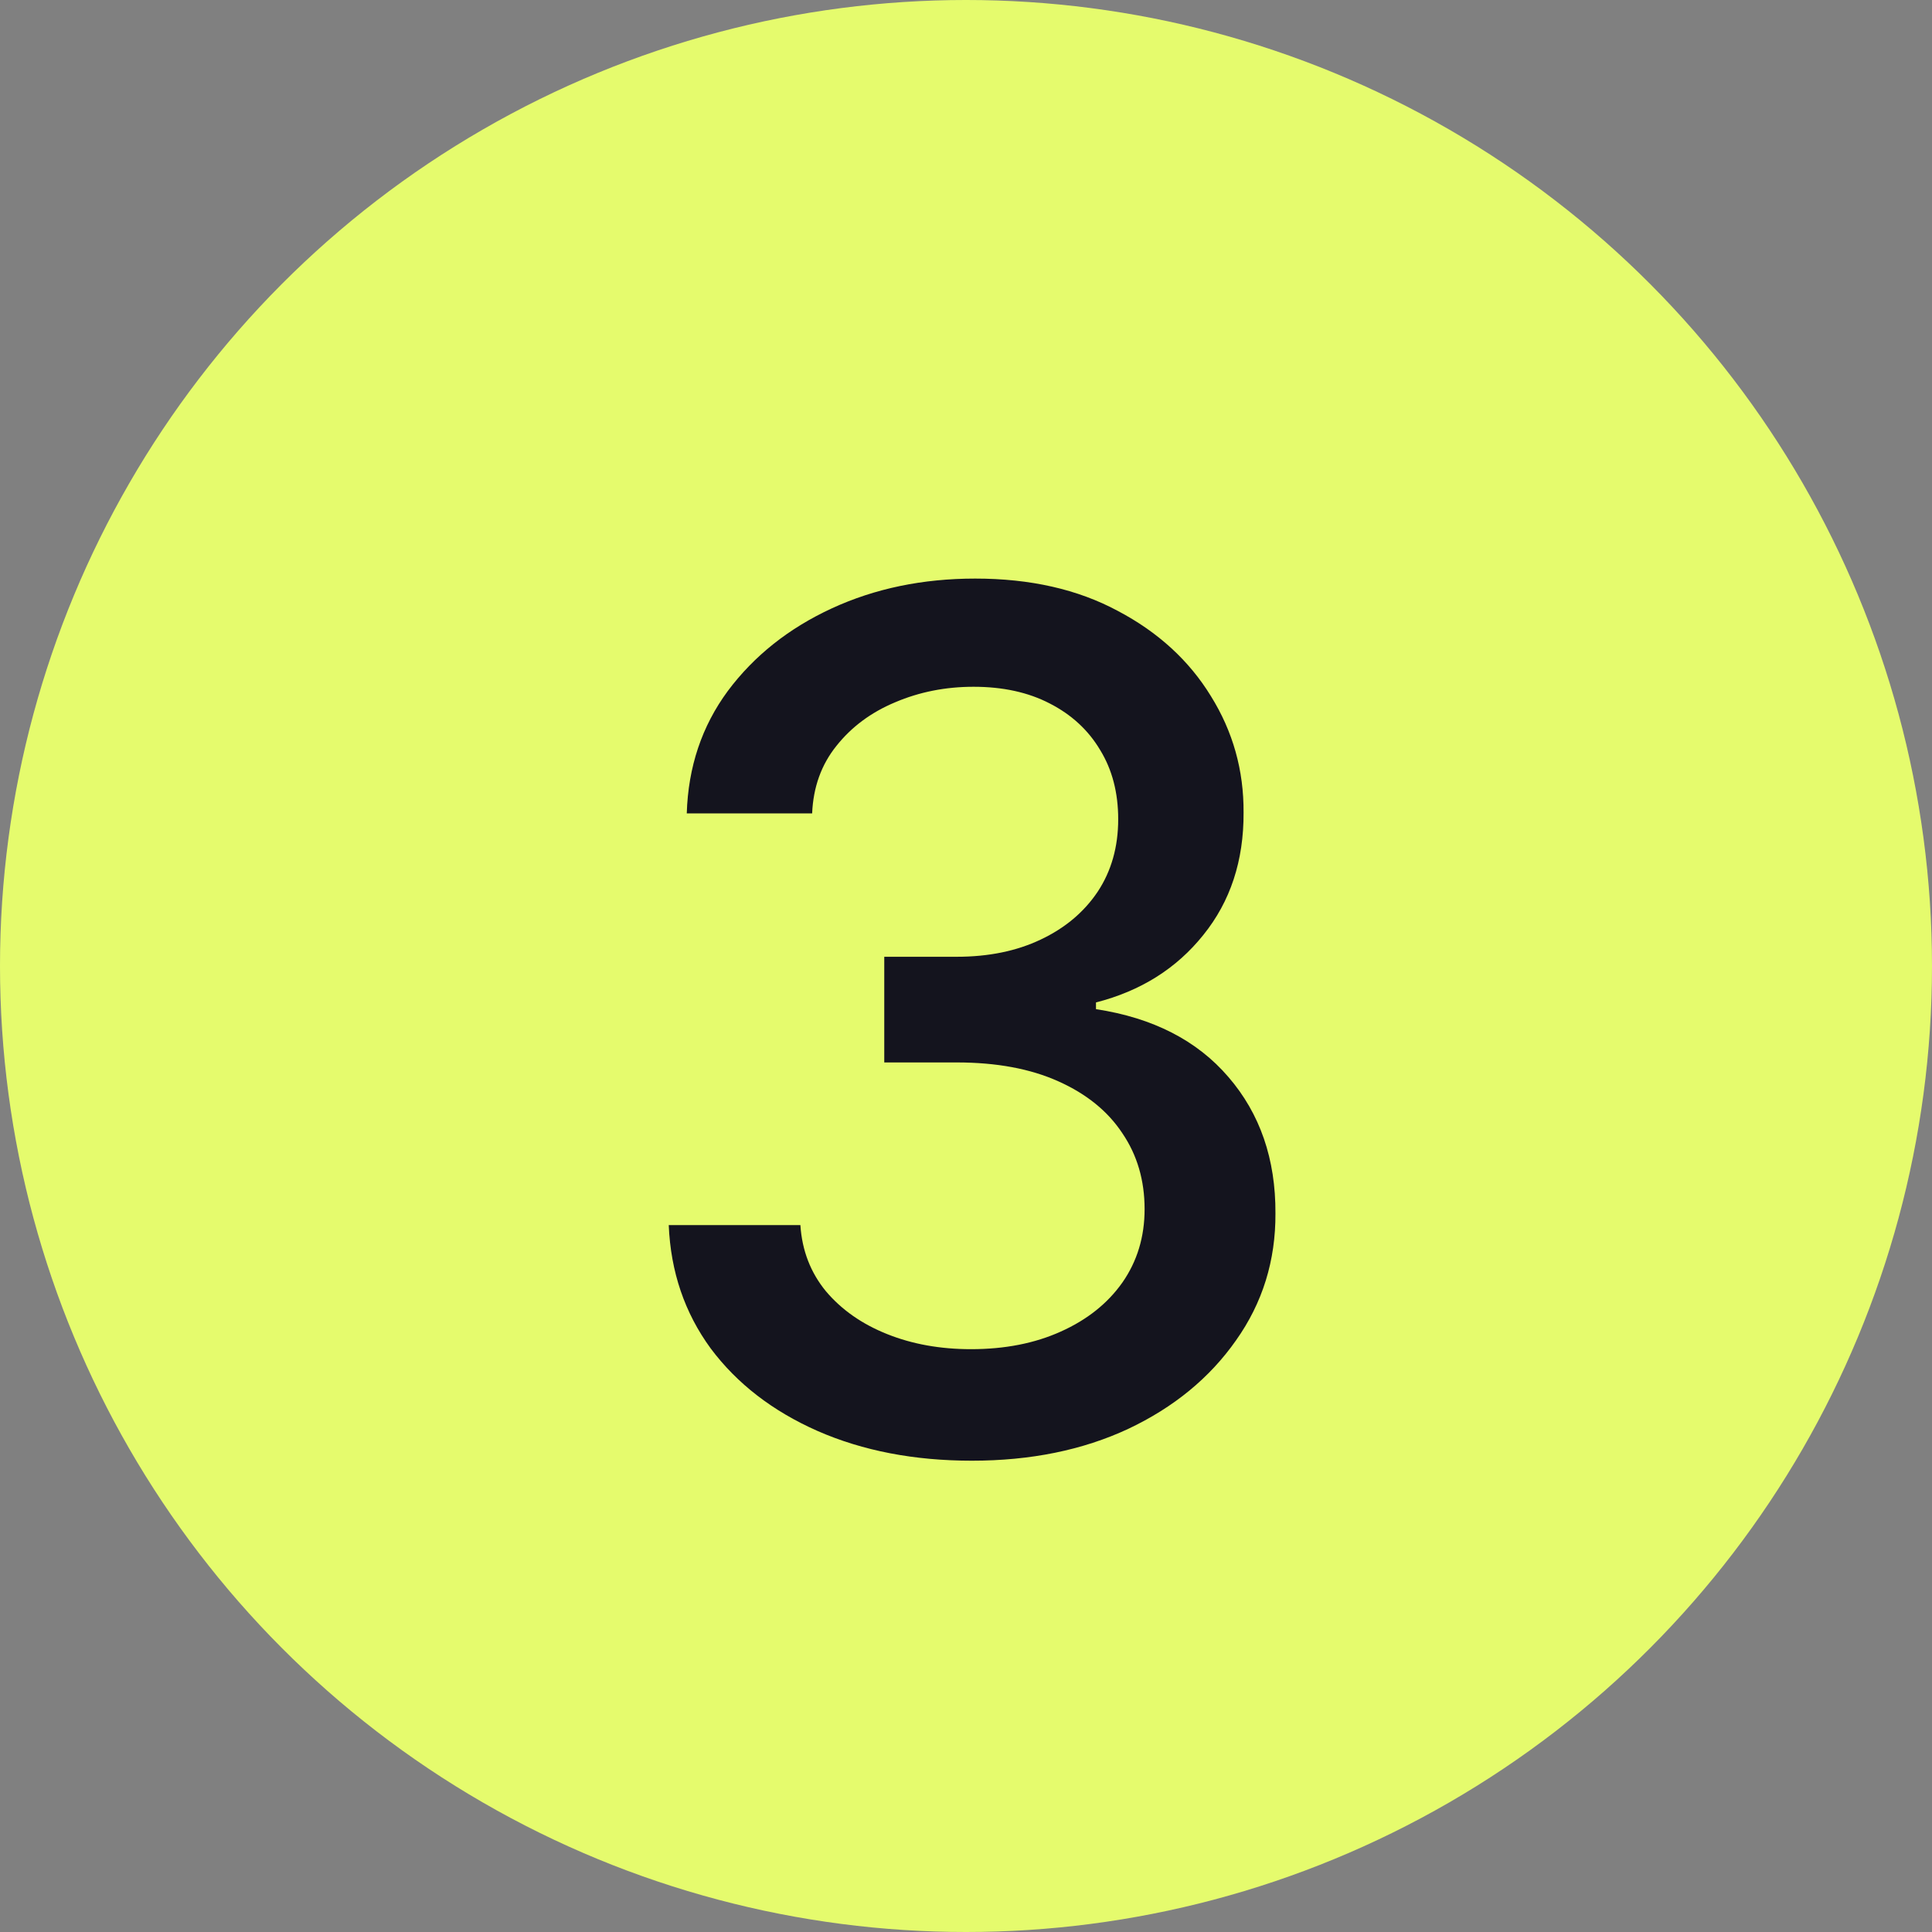
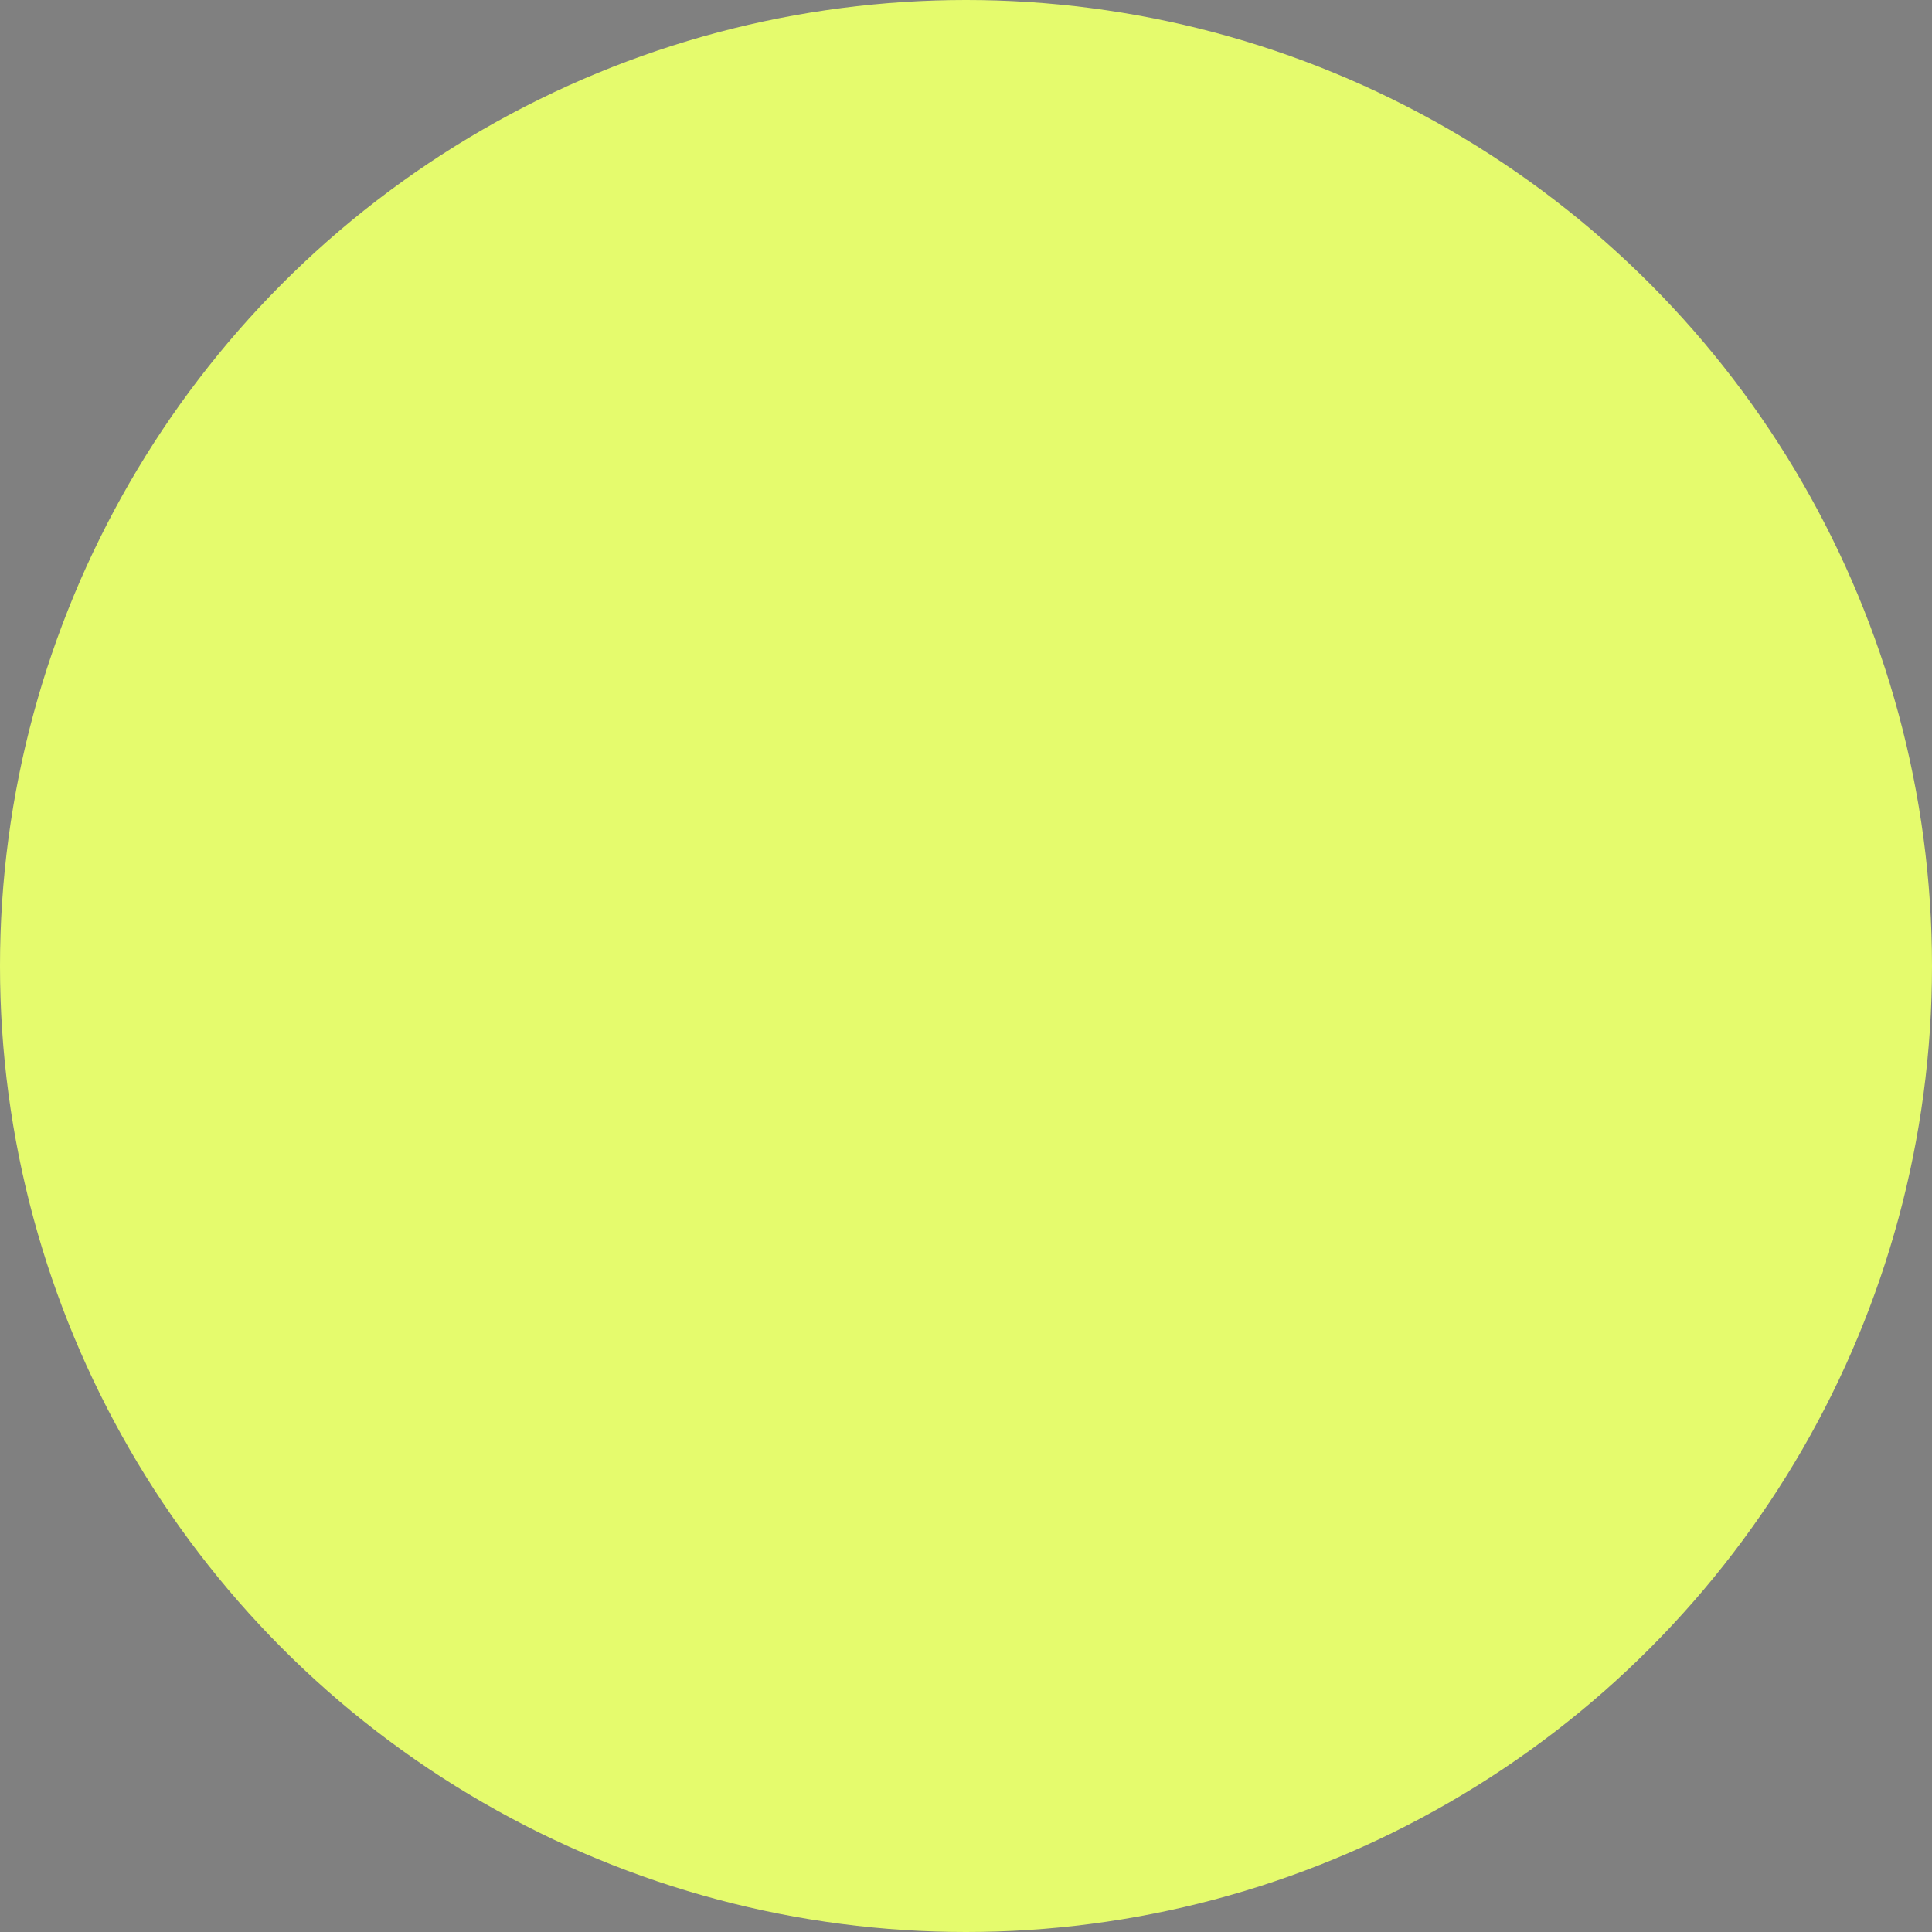
<svg xmlns="http://www.w3.org/2000/svg" width="36" height="36" viewBox="0 0 36 36" fill="none">
  <rect x="0" y="0" width="36" height="36" fill="#808080" stroke="none" />
  <circle cx="18" cy="18" r="18" fill="#E5FB6D" />
-   <path d="M18.109 27.218C17.037 27.218 16.078 27.034 15.234 26.664C14.396 26.294 13.732 25.781 13.242 25.125C12.758 24.463 12.497 23.698 12.461 22.828H14.914C14.945 23.302 15.104 23.713 15.391 24.062C15.682 24.406 16.062 24.672 16.531 24.859C17 25.047 17.521 25.14 18.094 25.14C18.724 25.14 19.281 25.031 19.766 24.812C20.255 24.593 20.638 24.289 20.914 23.898C21.19 23.502 21.328 23.047 21.328 22.531C21.328 21.994 21.19 21.523 20.914 21.117C20.643 20.706 20.245 20.383 19.719 20.148C19.198 19.914 18.568 19.797 17.828 19.797H16.477V17.828H17.828C18.422 17.828 18.943 17.721 19.391 17.508C19.844 17.294 20.198 16.997 20.453 16.617C20.708 16.232 20.836 15.781 20.836 15.265C20.836 14.771 20.724 14.341 20.5 13.976C20.281 13.607 19.969 13.318 19.562 13.109C19.162 12.901 18.688 12.797 18.141 12.797C17.62 12.797 17.133 12.893 16.68 13.086C16.232 13.273 15.867 13.544 15.586 13.898C15.305 14.247 15.154 14.666 15.133 15.156H12.797C12.823 14.291 13.078 13.531 13.562 12.875C14.052 12.219 14.698 11.706 15.5 11.336C16.302 10.966 17.193 10.781 18.172 10.781C19.198 10.781 20.083 10.982 20.828 11.383C21.578 11.778 22.156 12.307 22.562 12.969C22.974 13.63 23.177 14.354 23.172 15.14C23.177 16.036 22.927 16.797 22.422 17.422C21.922 18.047 21.255 18.466 20.422 18.679V18.804C21.484 18.966 22.307 19.388 22.891 20.07C23.479 20.752 23.771 21.599 23.766 22.609C23.771 23.489 23.526 24.278 23.031 24.976C22.542 25.674 21.872 26.224 21.023 26.625C20.174 27.021 19.203 27.218 18.109 27.218Z" fill="#14141E" />
</svg>